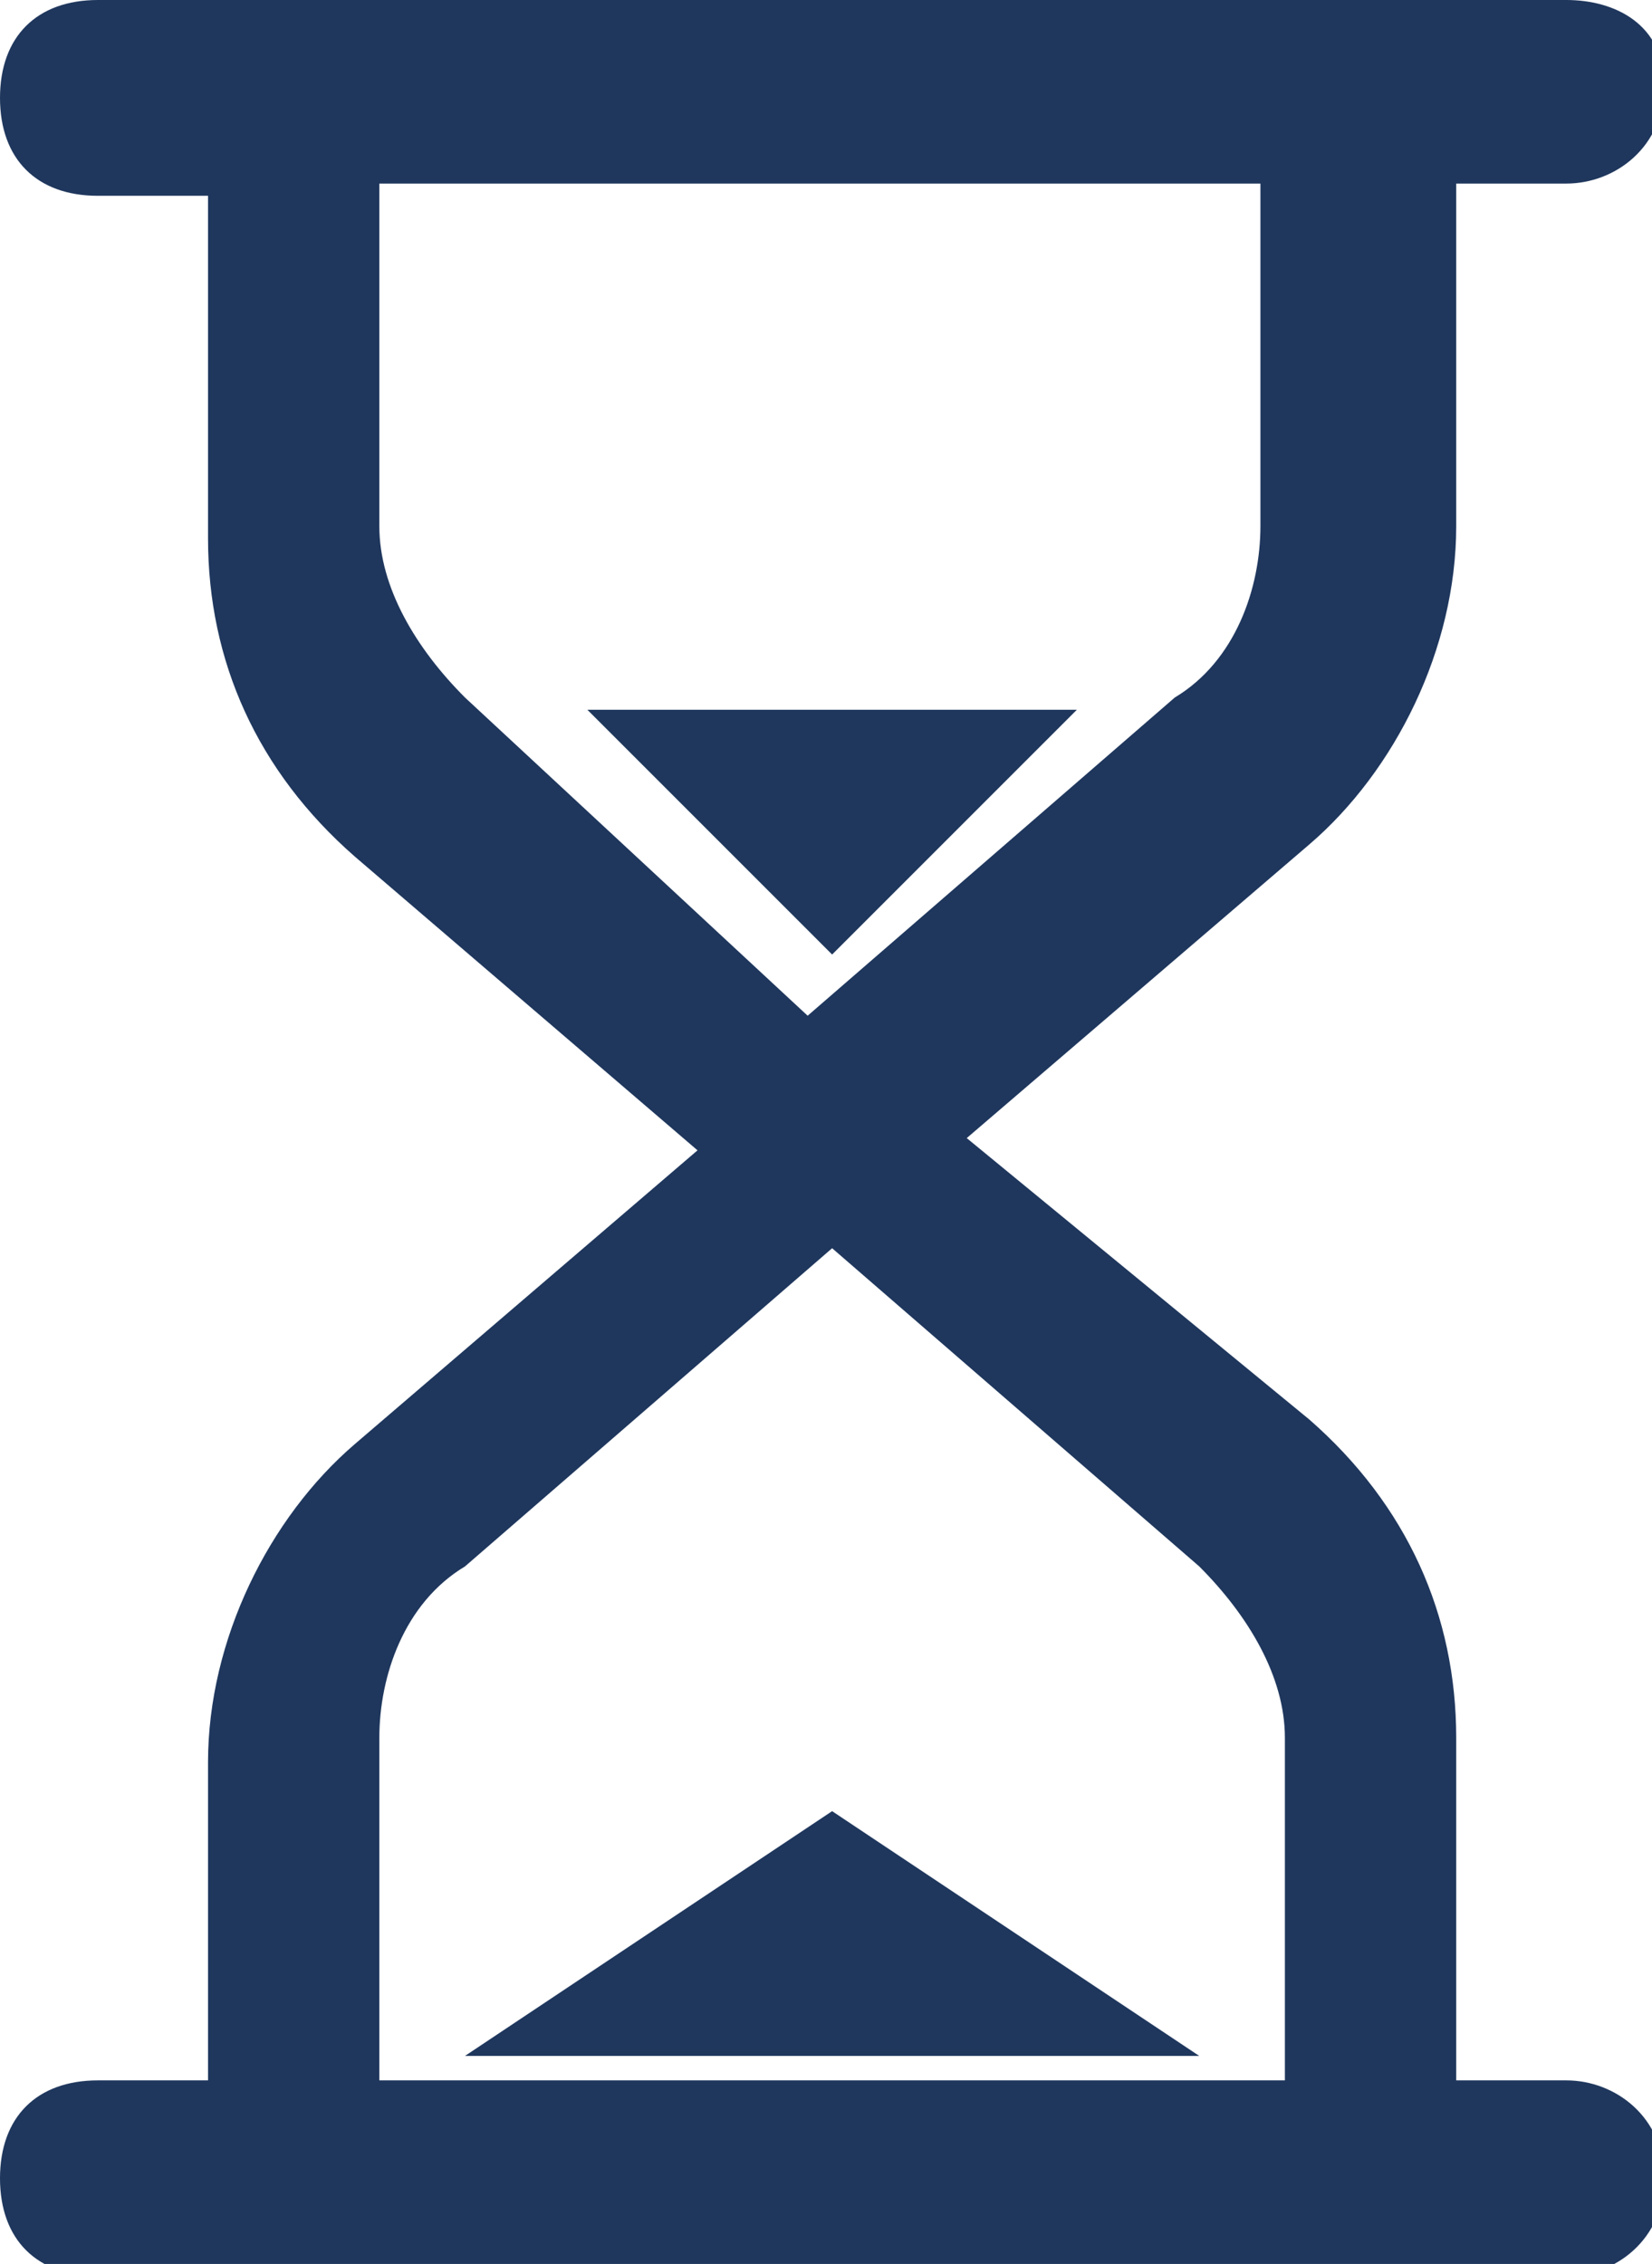
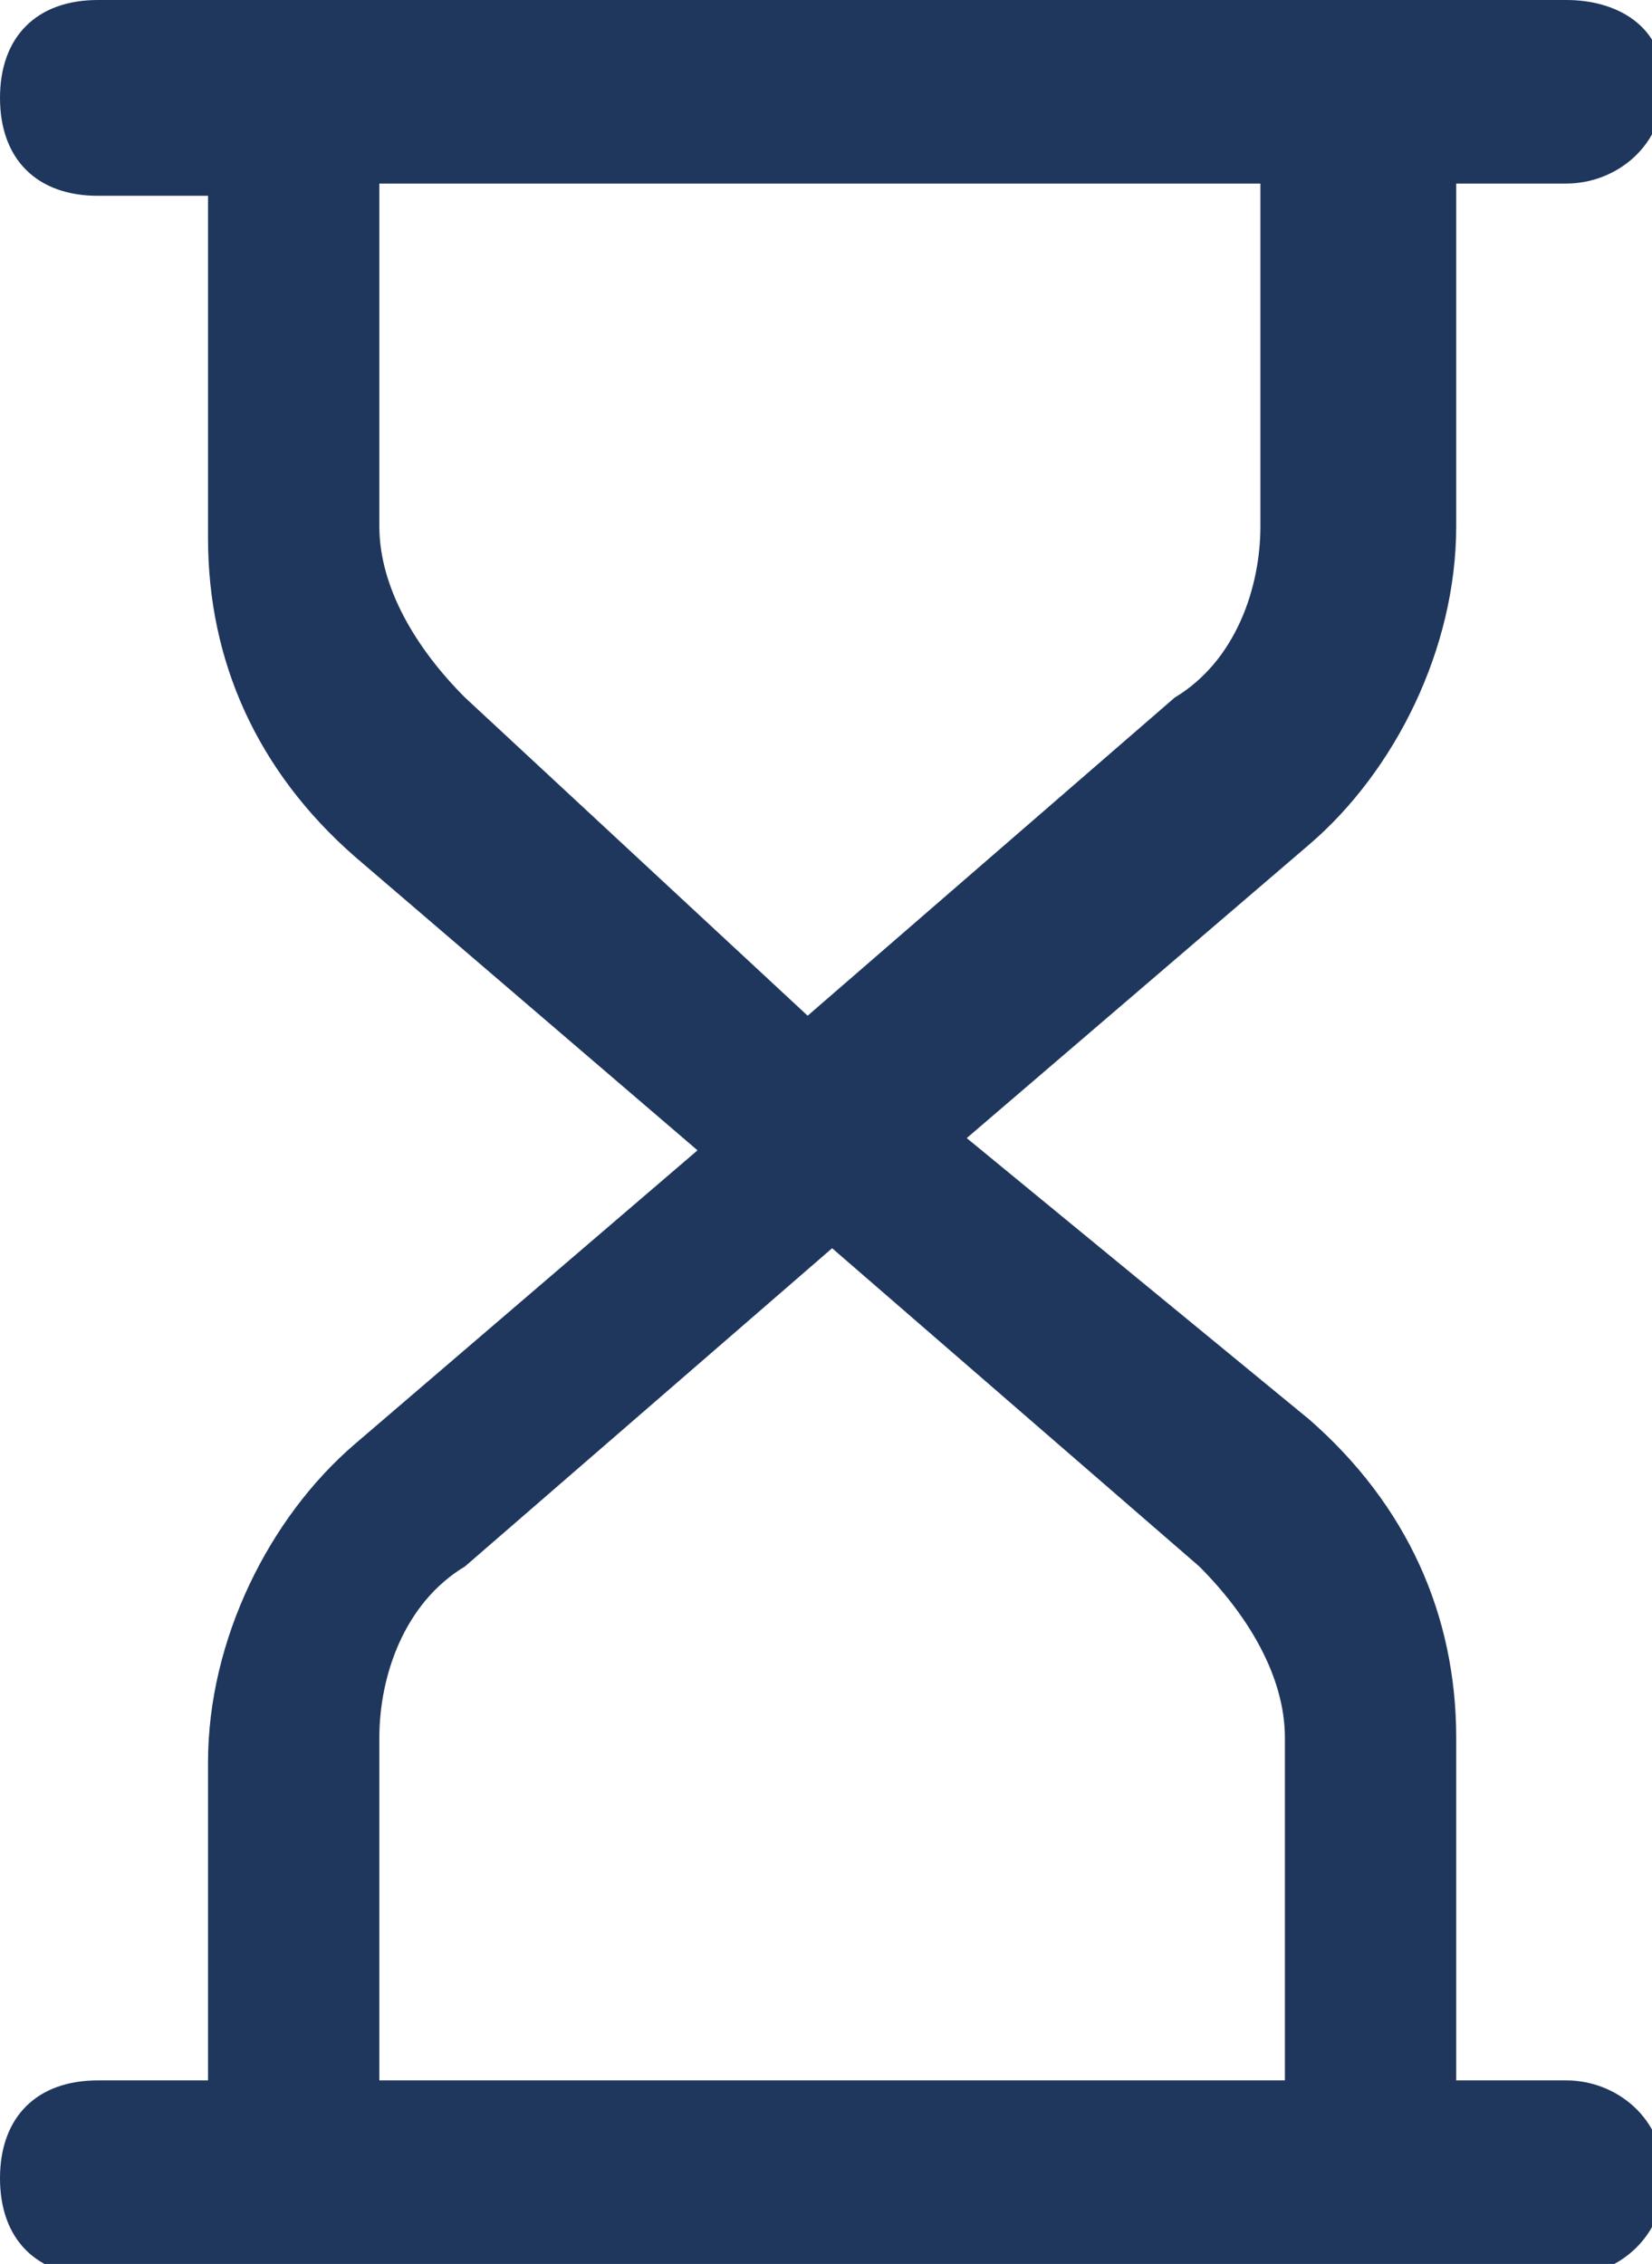
<svg xmlns="http://www.w3.org/2000/svg" version="1.1" id="Calque_1" x="0" y="0" viewBox="0 0 13.5 18.5" xml:space="preserve">
  <style>.st0{fill:#1f375d}</style>
  <path class="st0" d="M12.8 17h-.9v-2.8c0-1-.4-1.9-1.2-2.6L7.9 9.3l2.8-2.4c.7-.6 1.2-1.6 1.2-2.6V1.5h.9c.4 0 .8-.3.8-.8s-.4-.7-.8-.7H.8C.3 0 0 .3 0 .8s.3.8.8.8h.9v2.8c0 1 .4 1.9 1.2 2.6l2.8 2.4-2.8 2.4c-.7.6-1.2 1.6-1.2 2.6V17H.8c-.5 0-.8.3-.8.8s.3.8.8.8h12c.4 0 .8-.3.8-.8s-.4-.8-.8-.8zm-9-11.3c-.4-.4-.7-.9-.7-1.4V1.5h7.2v2.8c0 .5-.2 1.1-.7 1.4l-3 2.6-2.8-2.6zm-.7 8.5c0-.5.2-1.1.7-1.4l3-2.6 3 2.6c.4.4.7.9.7 1.4V17H3.1v-2.8z" />
-   <path class="st0" d="M6.8 16.8h-3l3-2 3 2zm0-11h2l-2 2-2-2z" />
</svg>